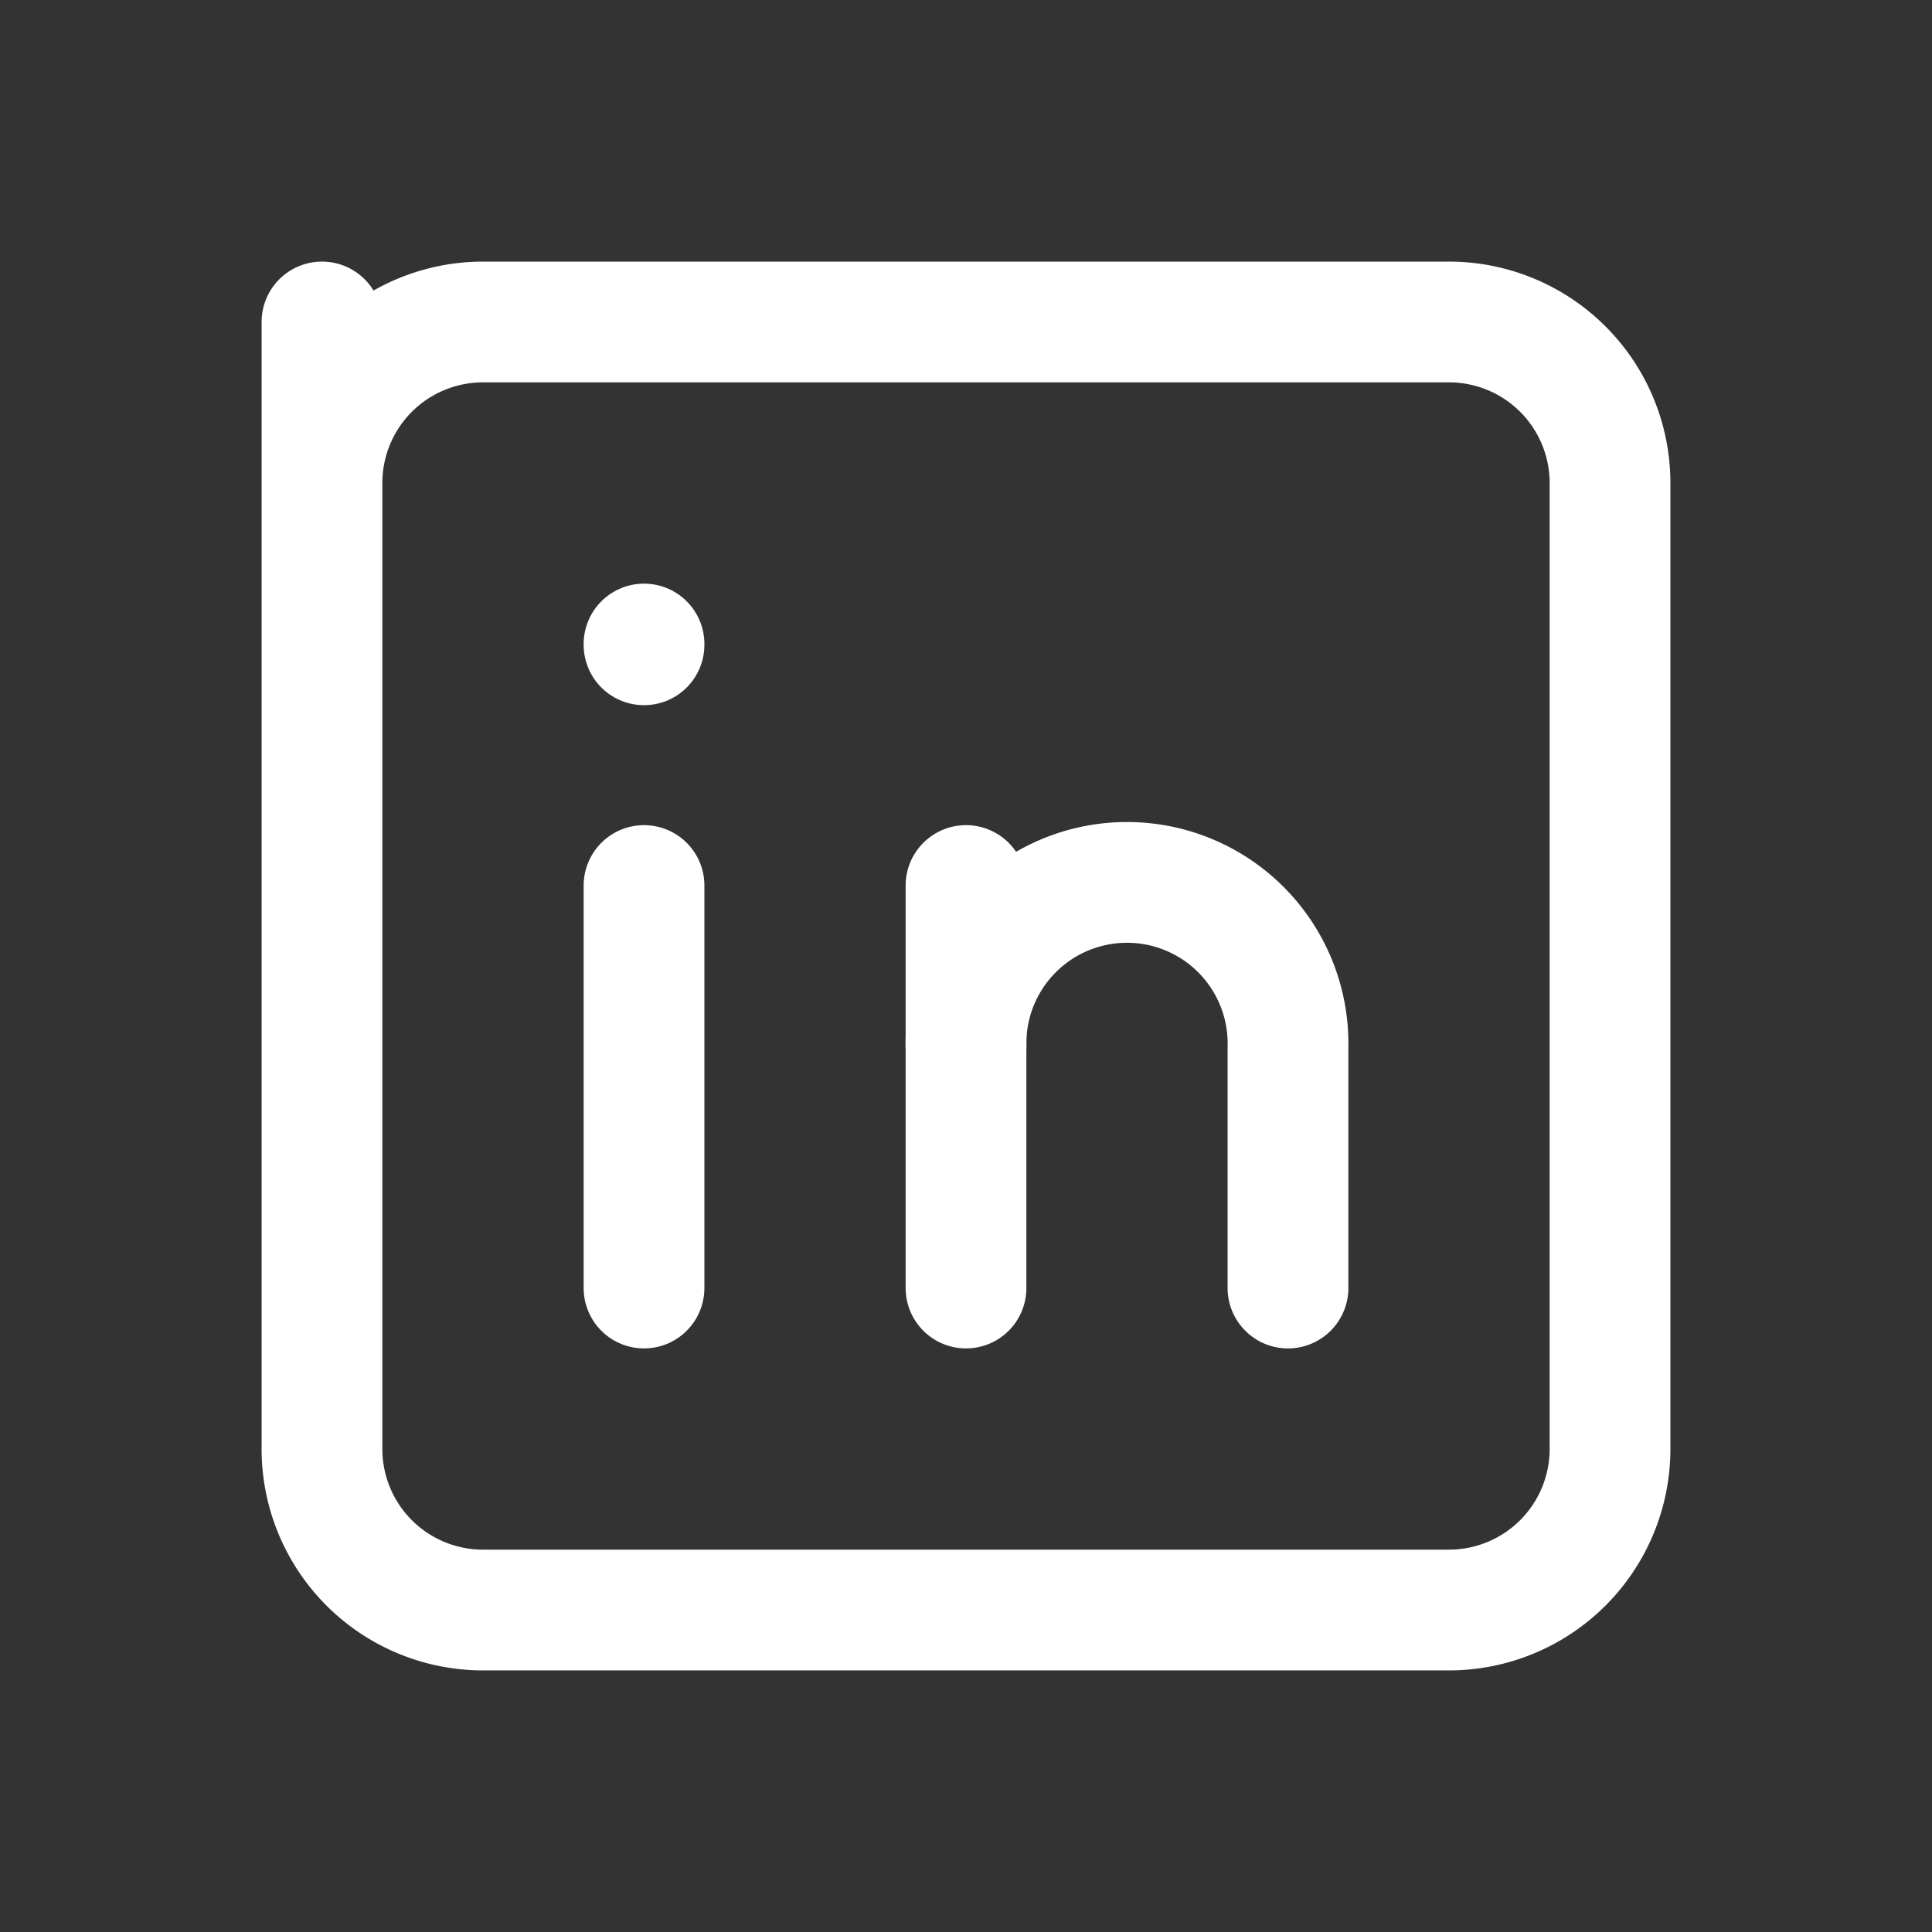
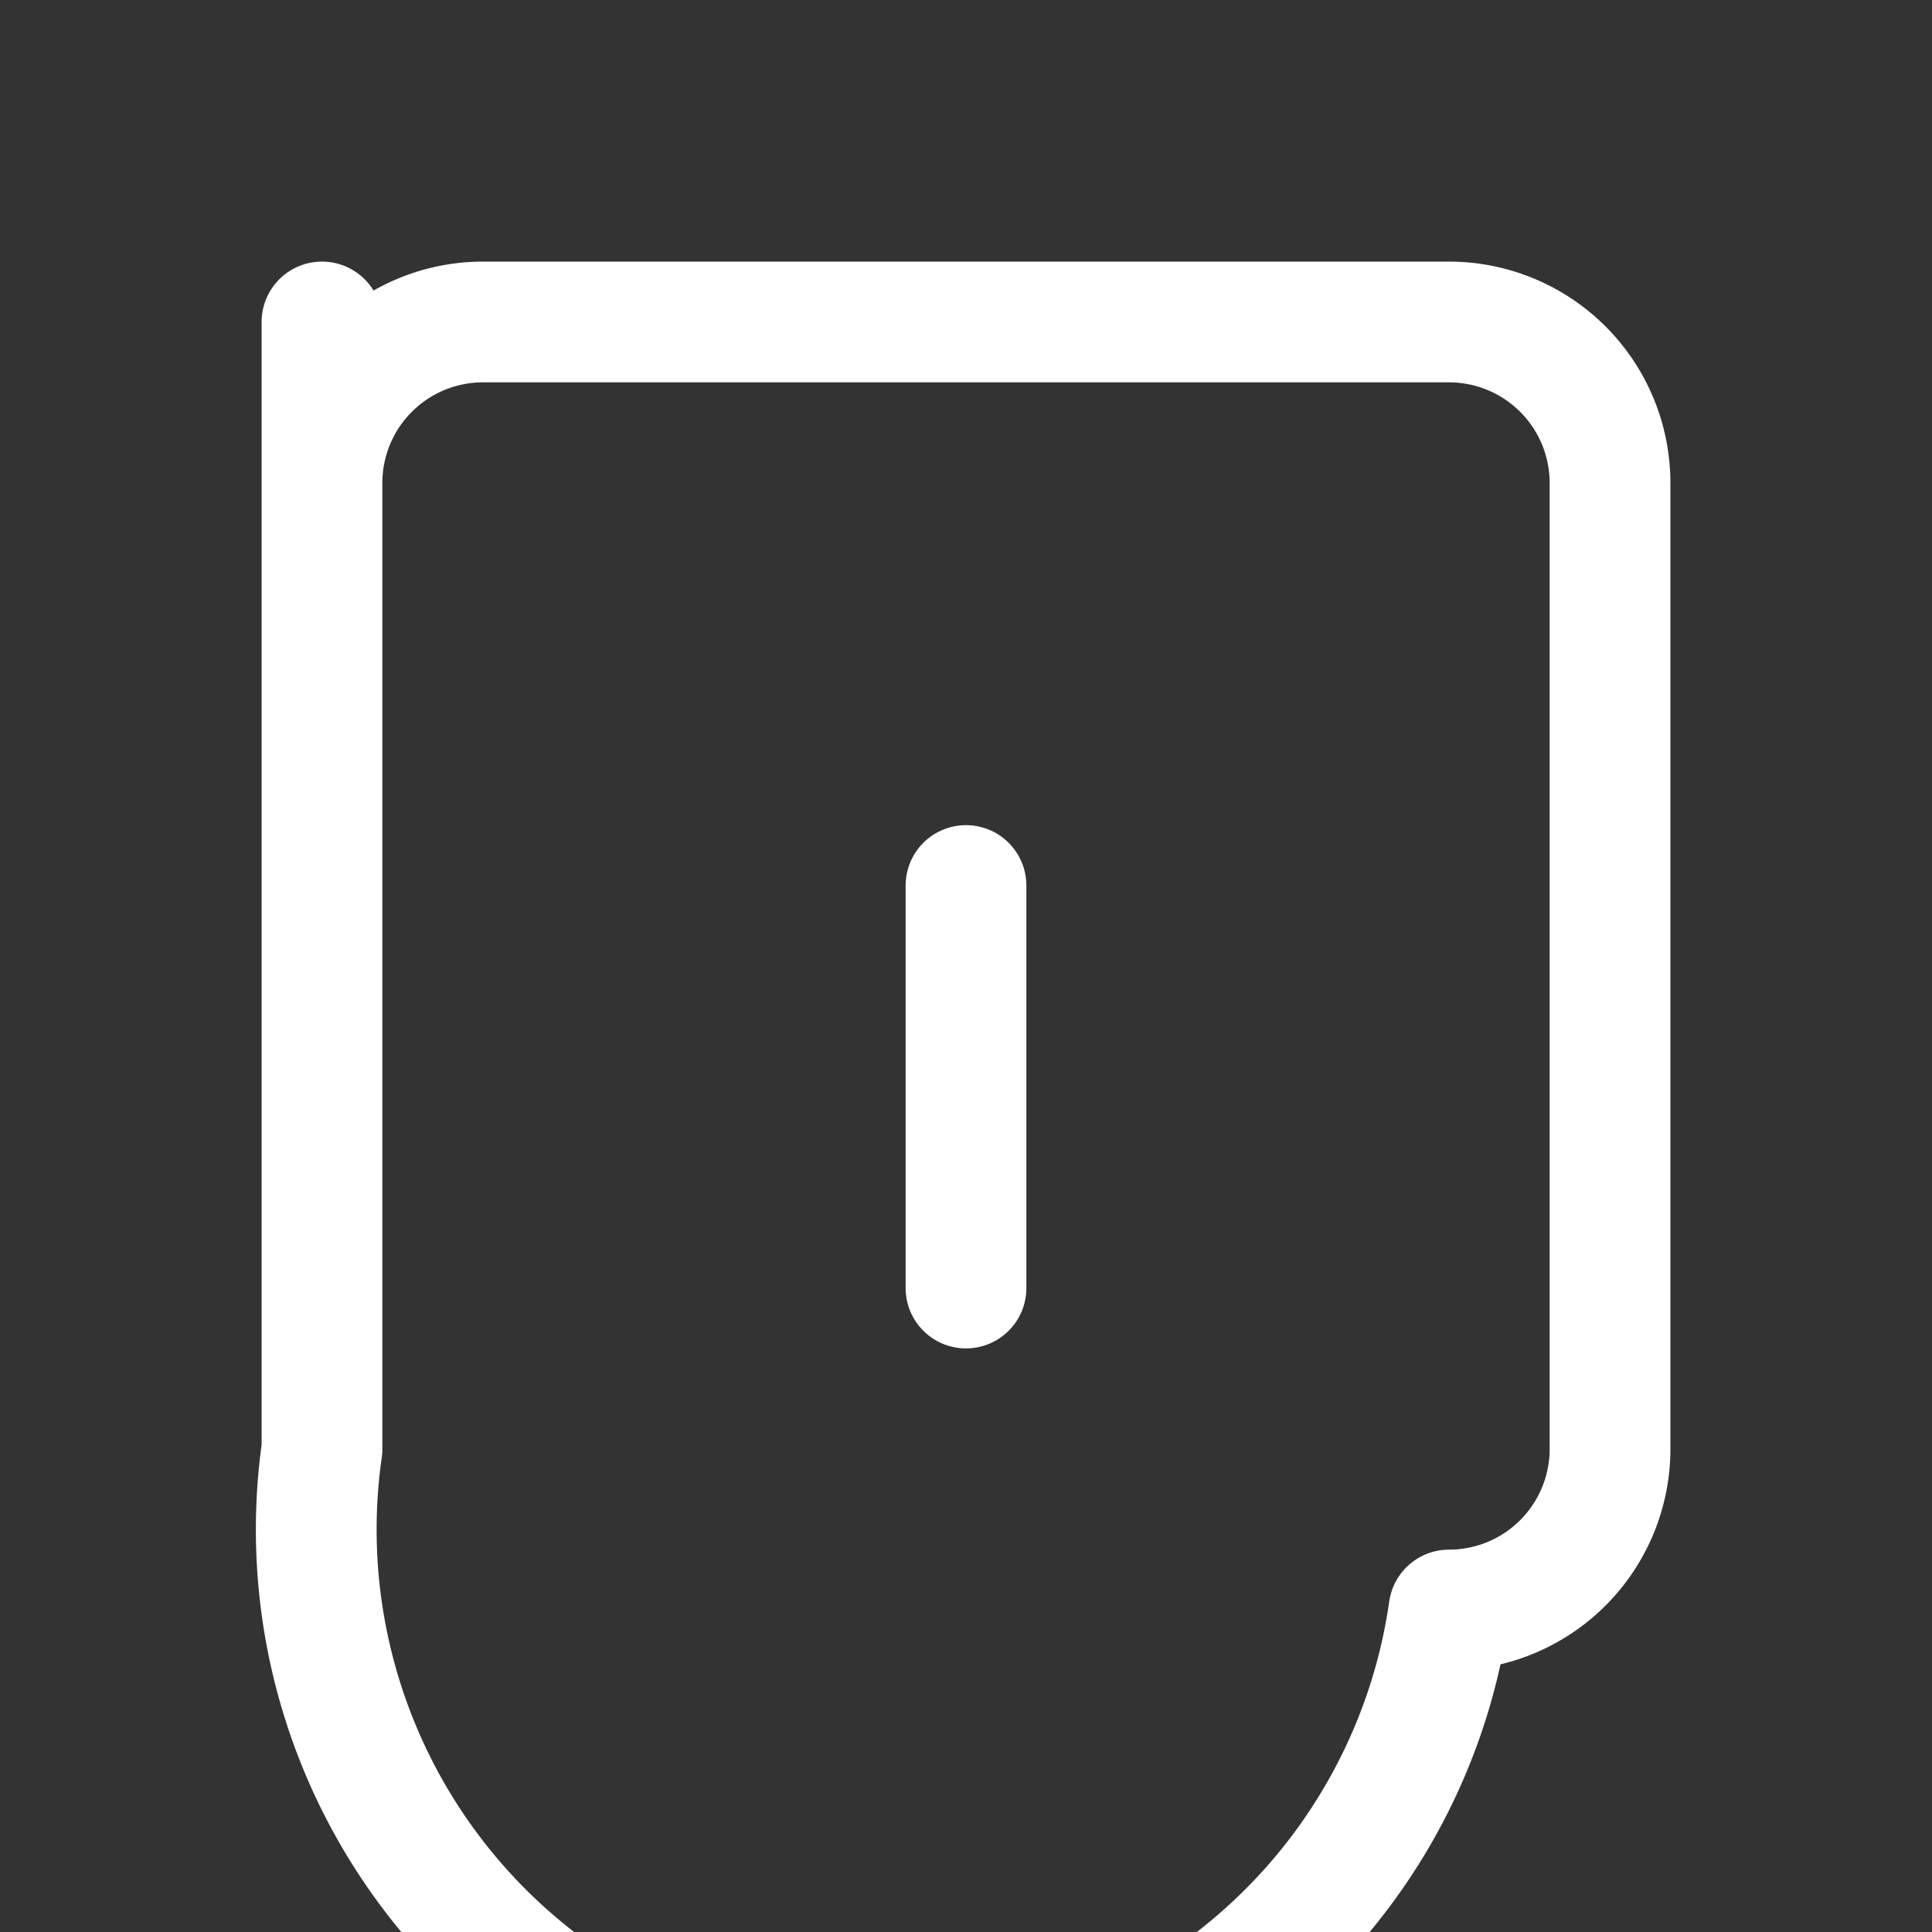
<svg xmlns="http://www.w3.org/2000/svg" id="brand-linkedin" width="32" height="32" viewBox="0 0 32 32">
  <rect x="0" y="0" width="32" height="32" fill="#333333" stroke="none" />
-   <path id="Path_263" data-name="Path 263" d="M0,0H32V32H0Z" fill="none" />
-   <path id="Path_264" data-name="Path 264" d="M4,4,4,6.667A2.667,2.667,0,0,1,6.667,4h16a2.667,2.667,0,0,1,2.667,2.667v16a2.667,2.667,0,0,1-2.667,2.667h-16A2.667,2.667,0,0,1,4,22.667Z" transform="translate(1.333 1.333)" fill="none" stroke="#fff" stroke-linecap="round" stroke-linejoin="round" stroke-width="2" />
-   <path id="Path_265" data-name="Path 265" d="M8,11v6.667" transform="translate(2.667 3.667)" fill="none" stroke="#fff" stroke-linecap="round" stroke-linejoin="round" stroke-width="2" />
-   <path id="Path_266" data-name="Path 266" d="M8,8v.013" transform="translate(2.667 2.667)" fill="none" stroke="#fff" stroke-linecap="round" stroke-linejoin="round" stroke-width="2" />
+   <path id="Path_264" data-name="Path 264" d="M4,4,4,6.667A2.667,2.667,0,0,1,6.667,4h16a2.667,2.667,0,0,1,2.667,2.667v16a2.667,2.667,0,0,1-2.667,2.667A2.667,2.667,0,0,1,4,22.667Z" transform="translate(1.333 1.333)" fill="none" stroke="#fff" stroke-linecap="round" stroke-linejoin="round" stroke-width="2" />
  <path id="Path_267" data-name="Path 267" d="M12,17.667V11" transform="translate(4 3.667)" fill="none" stroke="#fff" stroke-linecap="round" stroke-linejoin="round" stroke-width="2" />
-   <path id="Path_268" data-name="Path 268" d="M17.333,17.667v-4a2.667,2.667,0,1,0-5.333,0" transform="translate(4 3.667)" fill="none" stroke="#fff" stroke-linecap="round" stroke-linejoin="round" stroke-width="2" />
</svg>